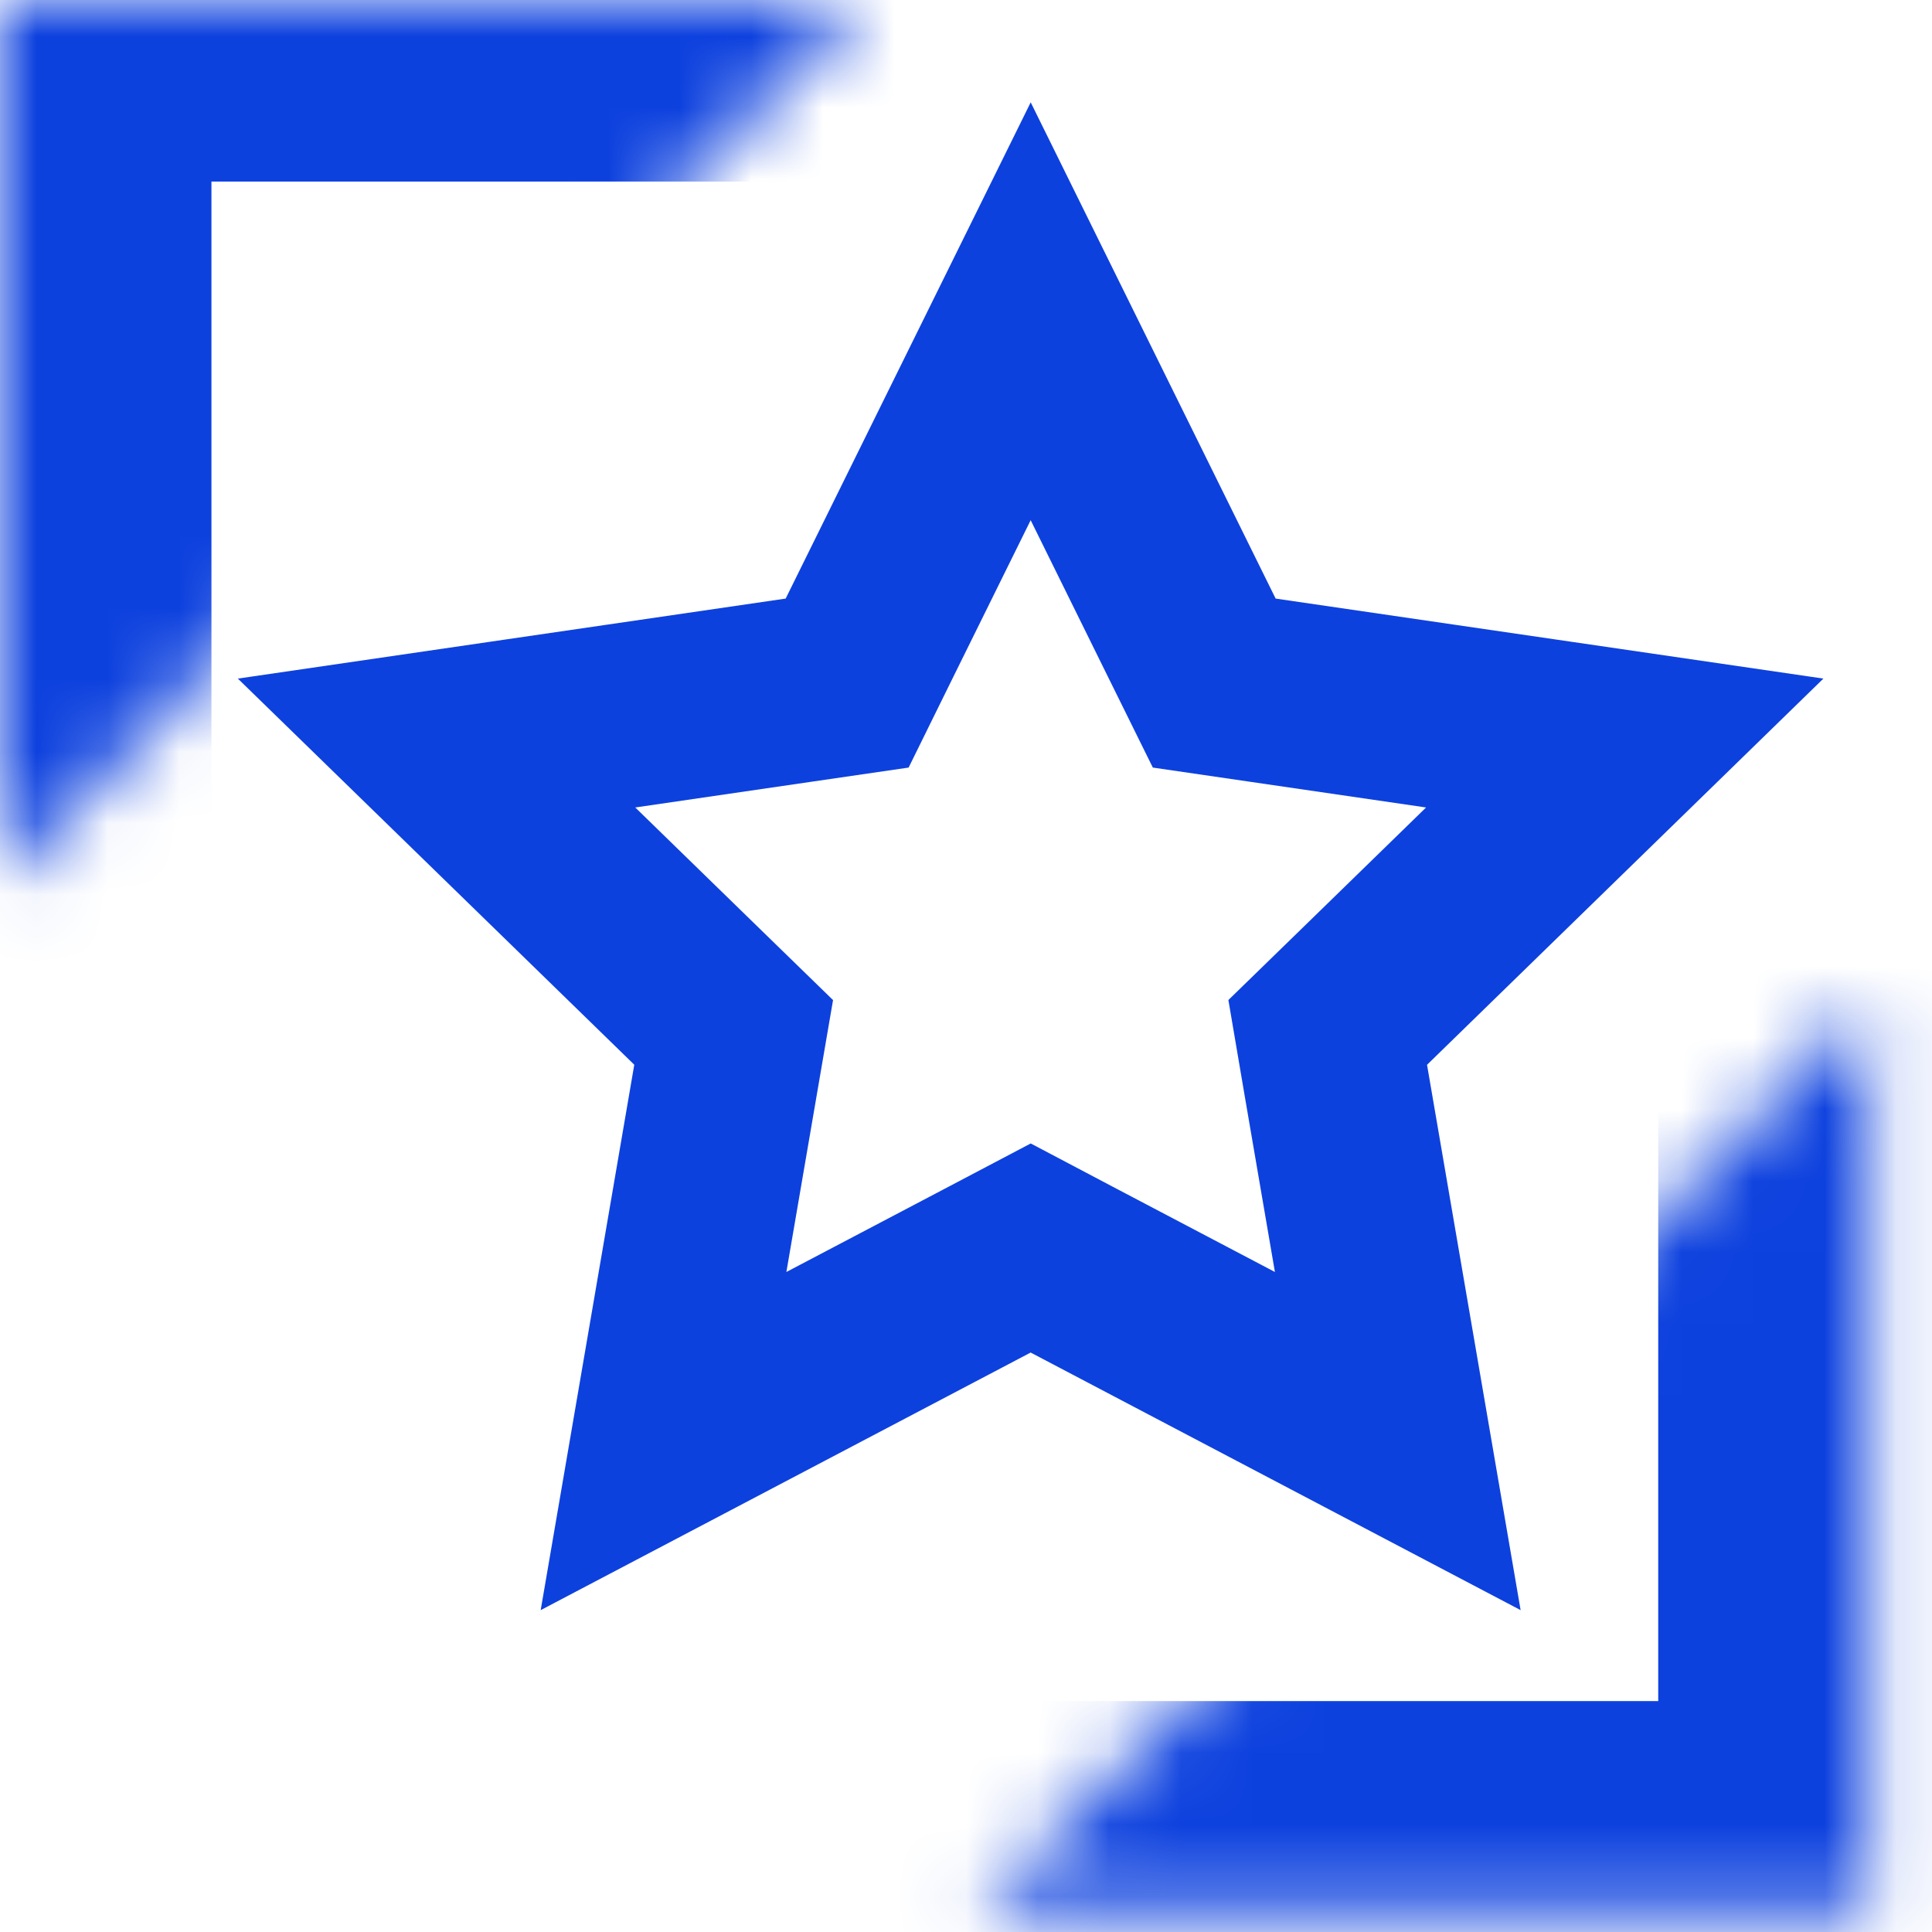
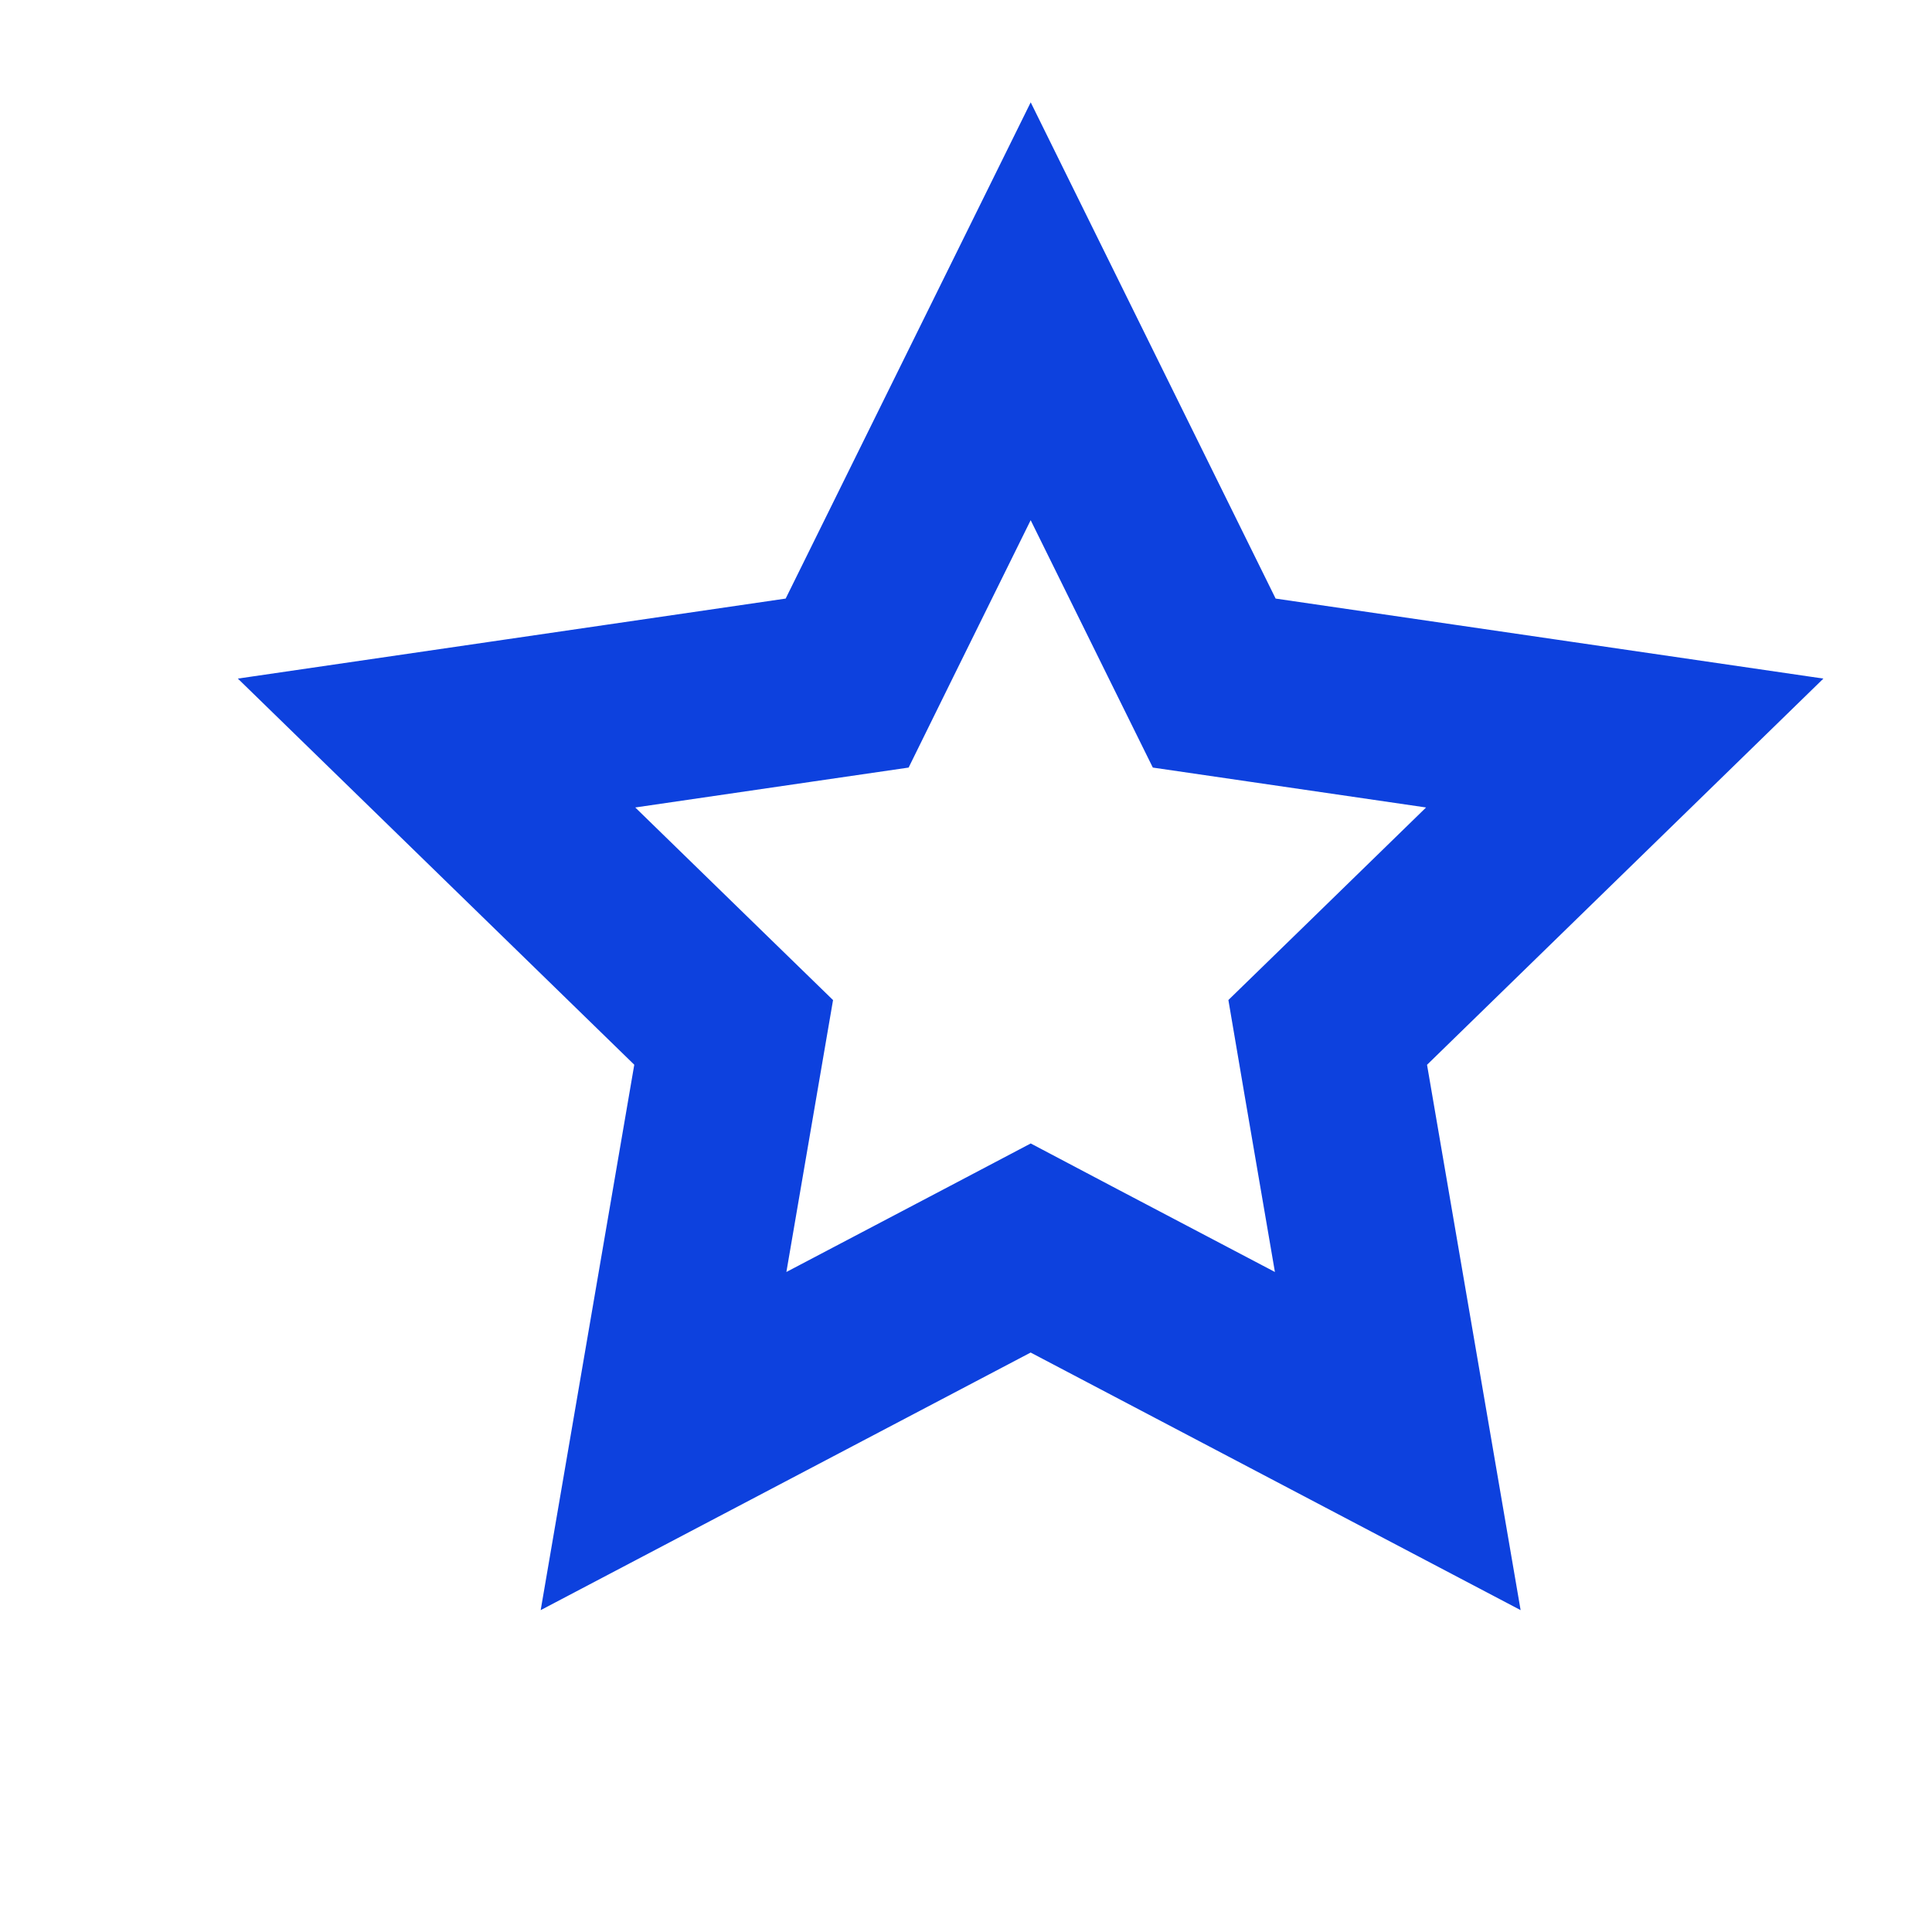
<svg xmlns="http://www.w3.org/2000/svg" width="27" height="27" viewBox="0 0 27 27" fill="none">
  <mask id="path-1-inside-1_239_21575" fill="white">
-     <path d="M26.128 13.986V26.728H13.664" />
-   </mask>
-   <path d="M29.083 13.986C29.083 12.355 27.76 11.032 26.128 11.032C24.497 11.032 23.174 12.355 23.174 13.986H29.083ZM26.128 26.728V29.682C27.76 29.682 29.083 28.36 29.083 26.728H26.128ZM13.664 23.773C12.032 23.773 10.71 25.096 10.71 26.728C10.71 28.36 12.032 29.682 13.664 29.682V23.773ZM23.174 13.986V26.728H29.083V13.986H23.174ZM26.128 23.773H13.664V29.682H26.128V23.773Z" fill="#0D41DE" mask="url(#path-1-inside-1_239_21575)" />
+     </mask>
  <mask id="path-3-inside-2_239_21575" fill="white">
-     <path d="M0 12.324L0 -0.417L12.465 -0.417" />
-   </mask>
-   <path d="M-2.954 12.324C-2.954 13.956 -1.631 15.279 0 15.279C1.632 15.279 2.955 13.956 2.955 12.324L-2.954 12.324ZM0 -0.417L0 -3.372C-1.631 -3.372 -2.954 -2.049 -2.954 -0.417L0 -0.417ZM12.465 2.537C14.097 2.537 15.419 1.215 15.419 -0.417C15.419 -2.049 14.097 -3.372 12.465 -3.372L12.465 2.537ZM2.955 12.324L2.955 -0.417L-2.954 -0.417L-2.954 12.324L2.955 12.324ZM0 2.537L12.465 2.537L12.465 -3.372L0 -3.372L0 2.537Z" fill="#0D41DE" mask="url(#path-3-inside-2_239_21575)" />
+     </mask>
  <path d="M14.404 4.35L16.668 8.937L16.969 9.546L17.64 9.644L22.706 10.384L19.042 13.954L18.555 14.428L18.669 15.098L19.534 20.139L15.005 17.758L14.404 17.441L13.802 17.758L9.273 20.139L10.138 15.098L10.253 14.428L9.766 13.954L6.101 10.384L11.167 9.644L11.839 9.546L12.139 8.937L14.404 4.35Z" stroke="#0D41DE" stroke-width="2.585" stroke-linecap="round" />
</svg>